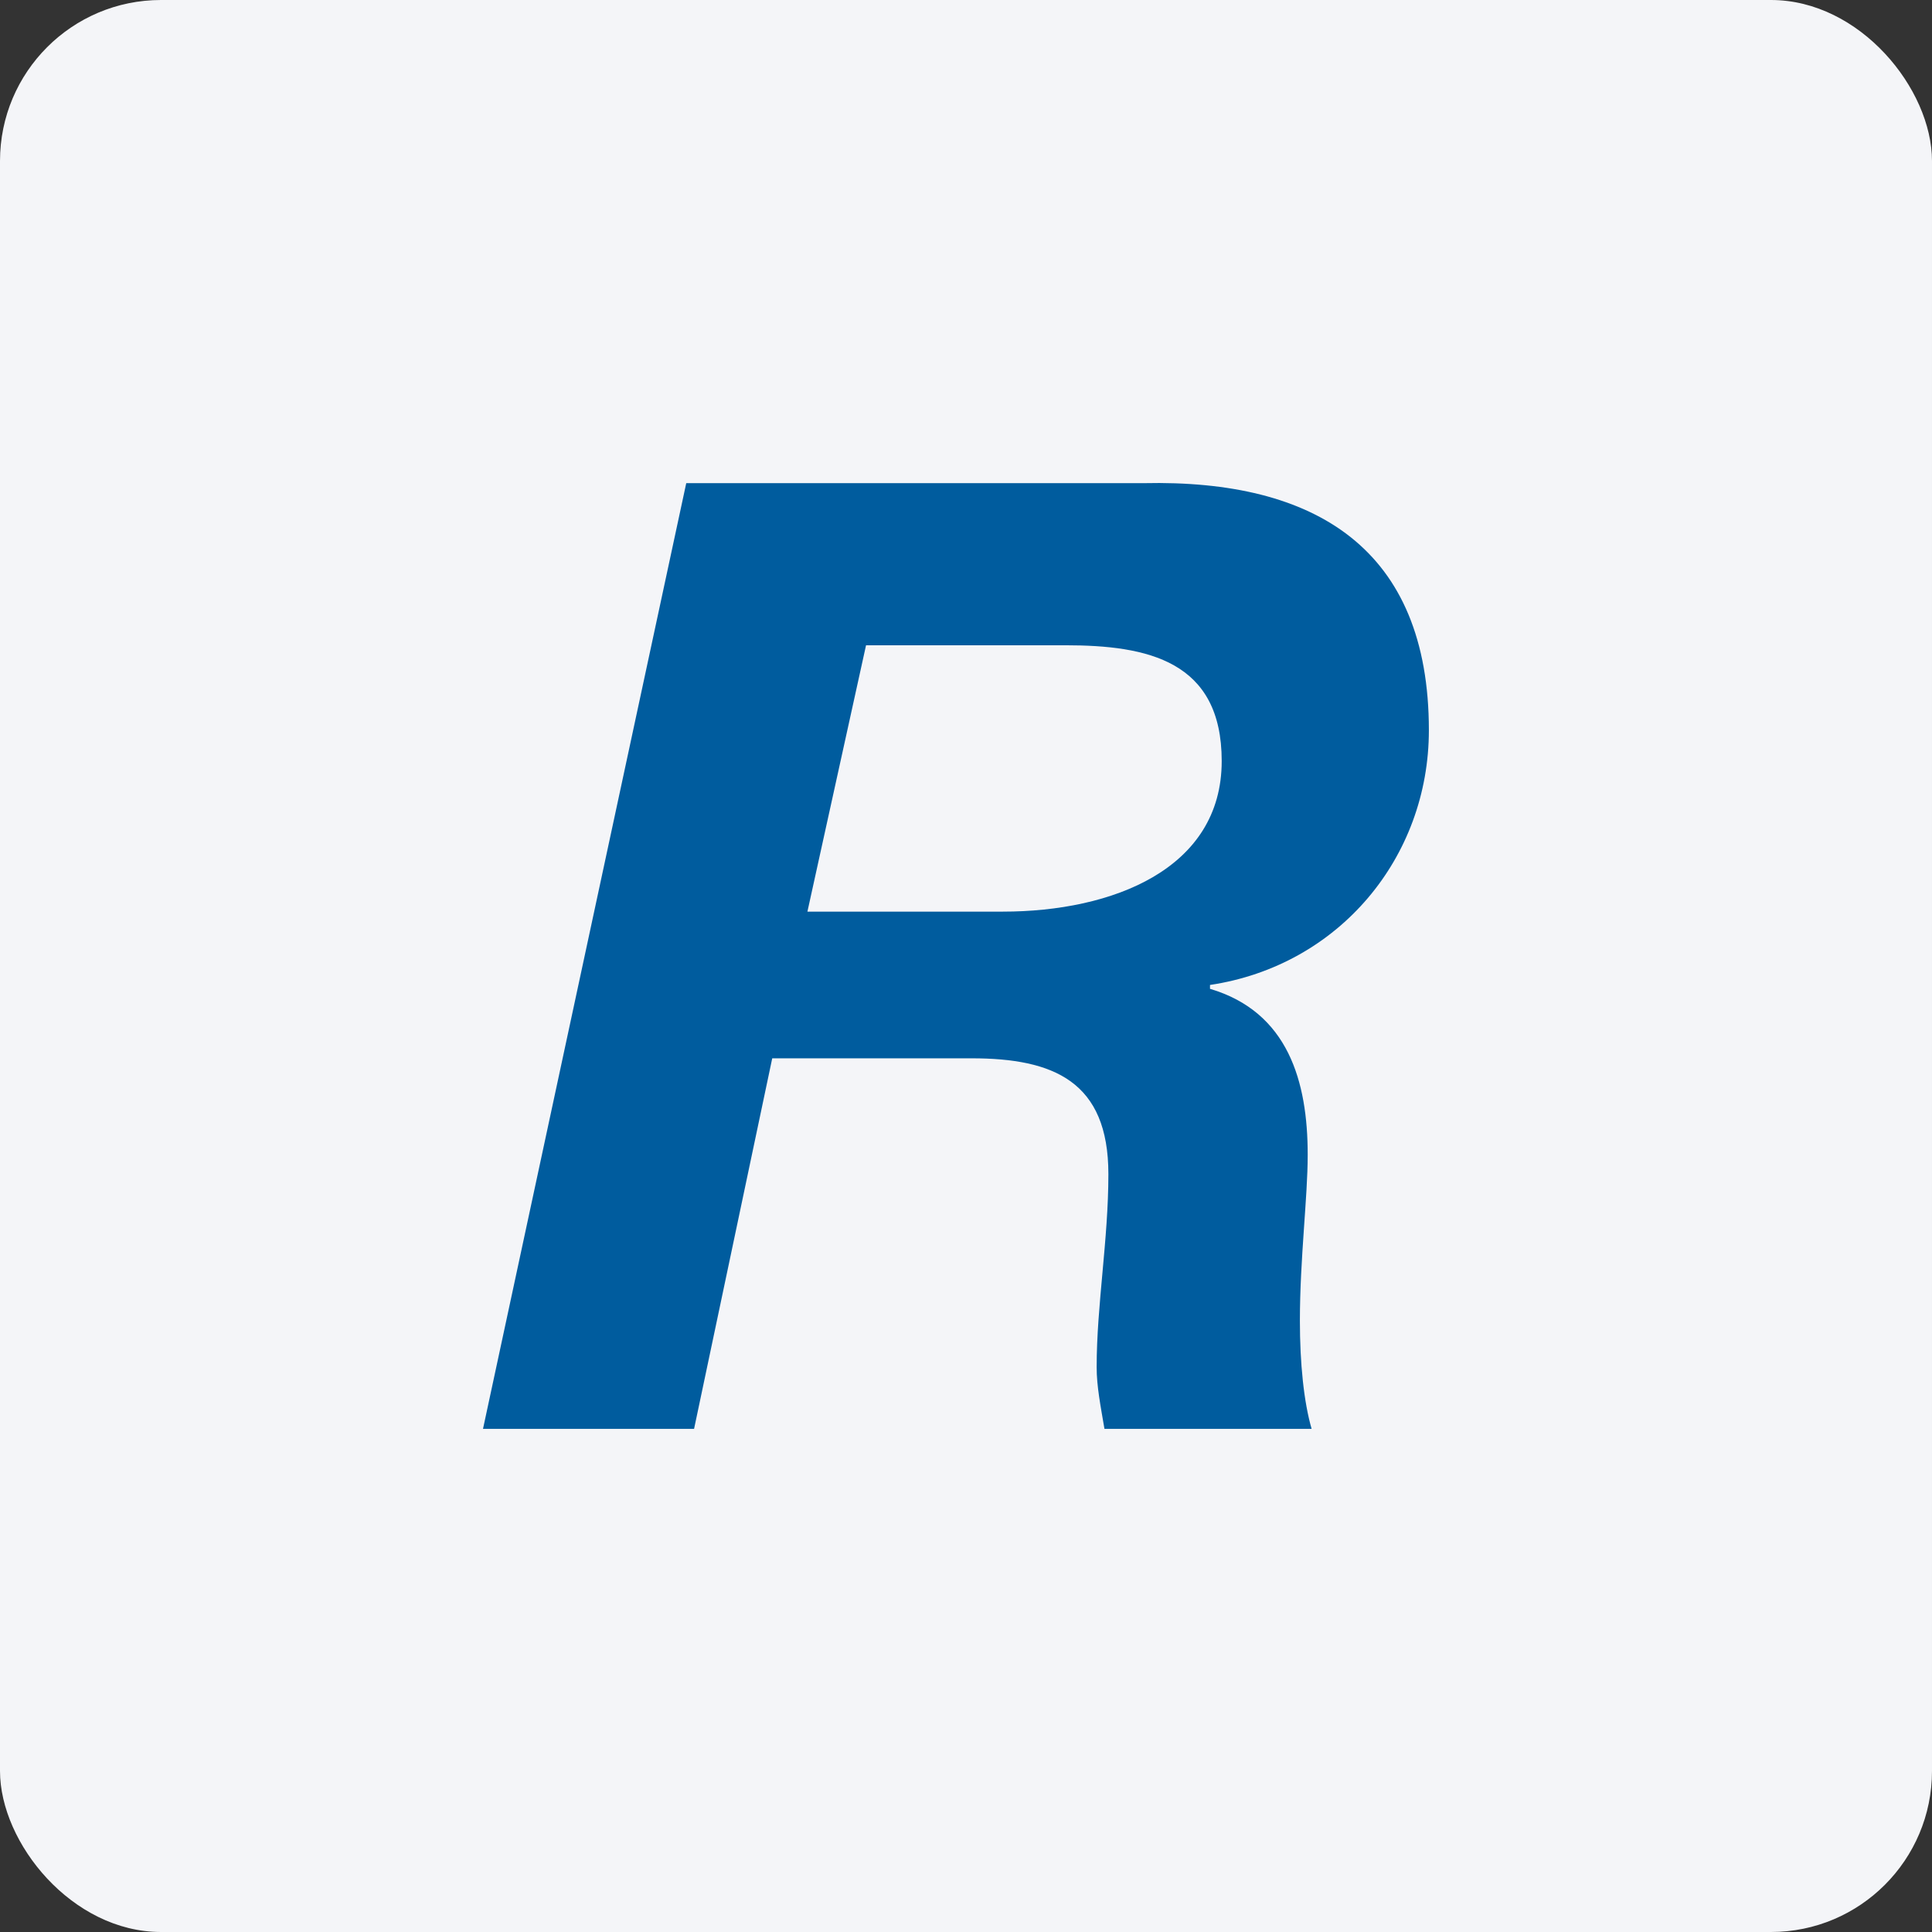
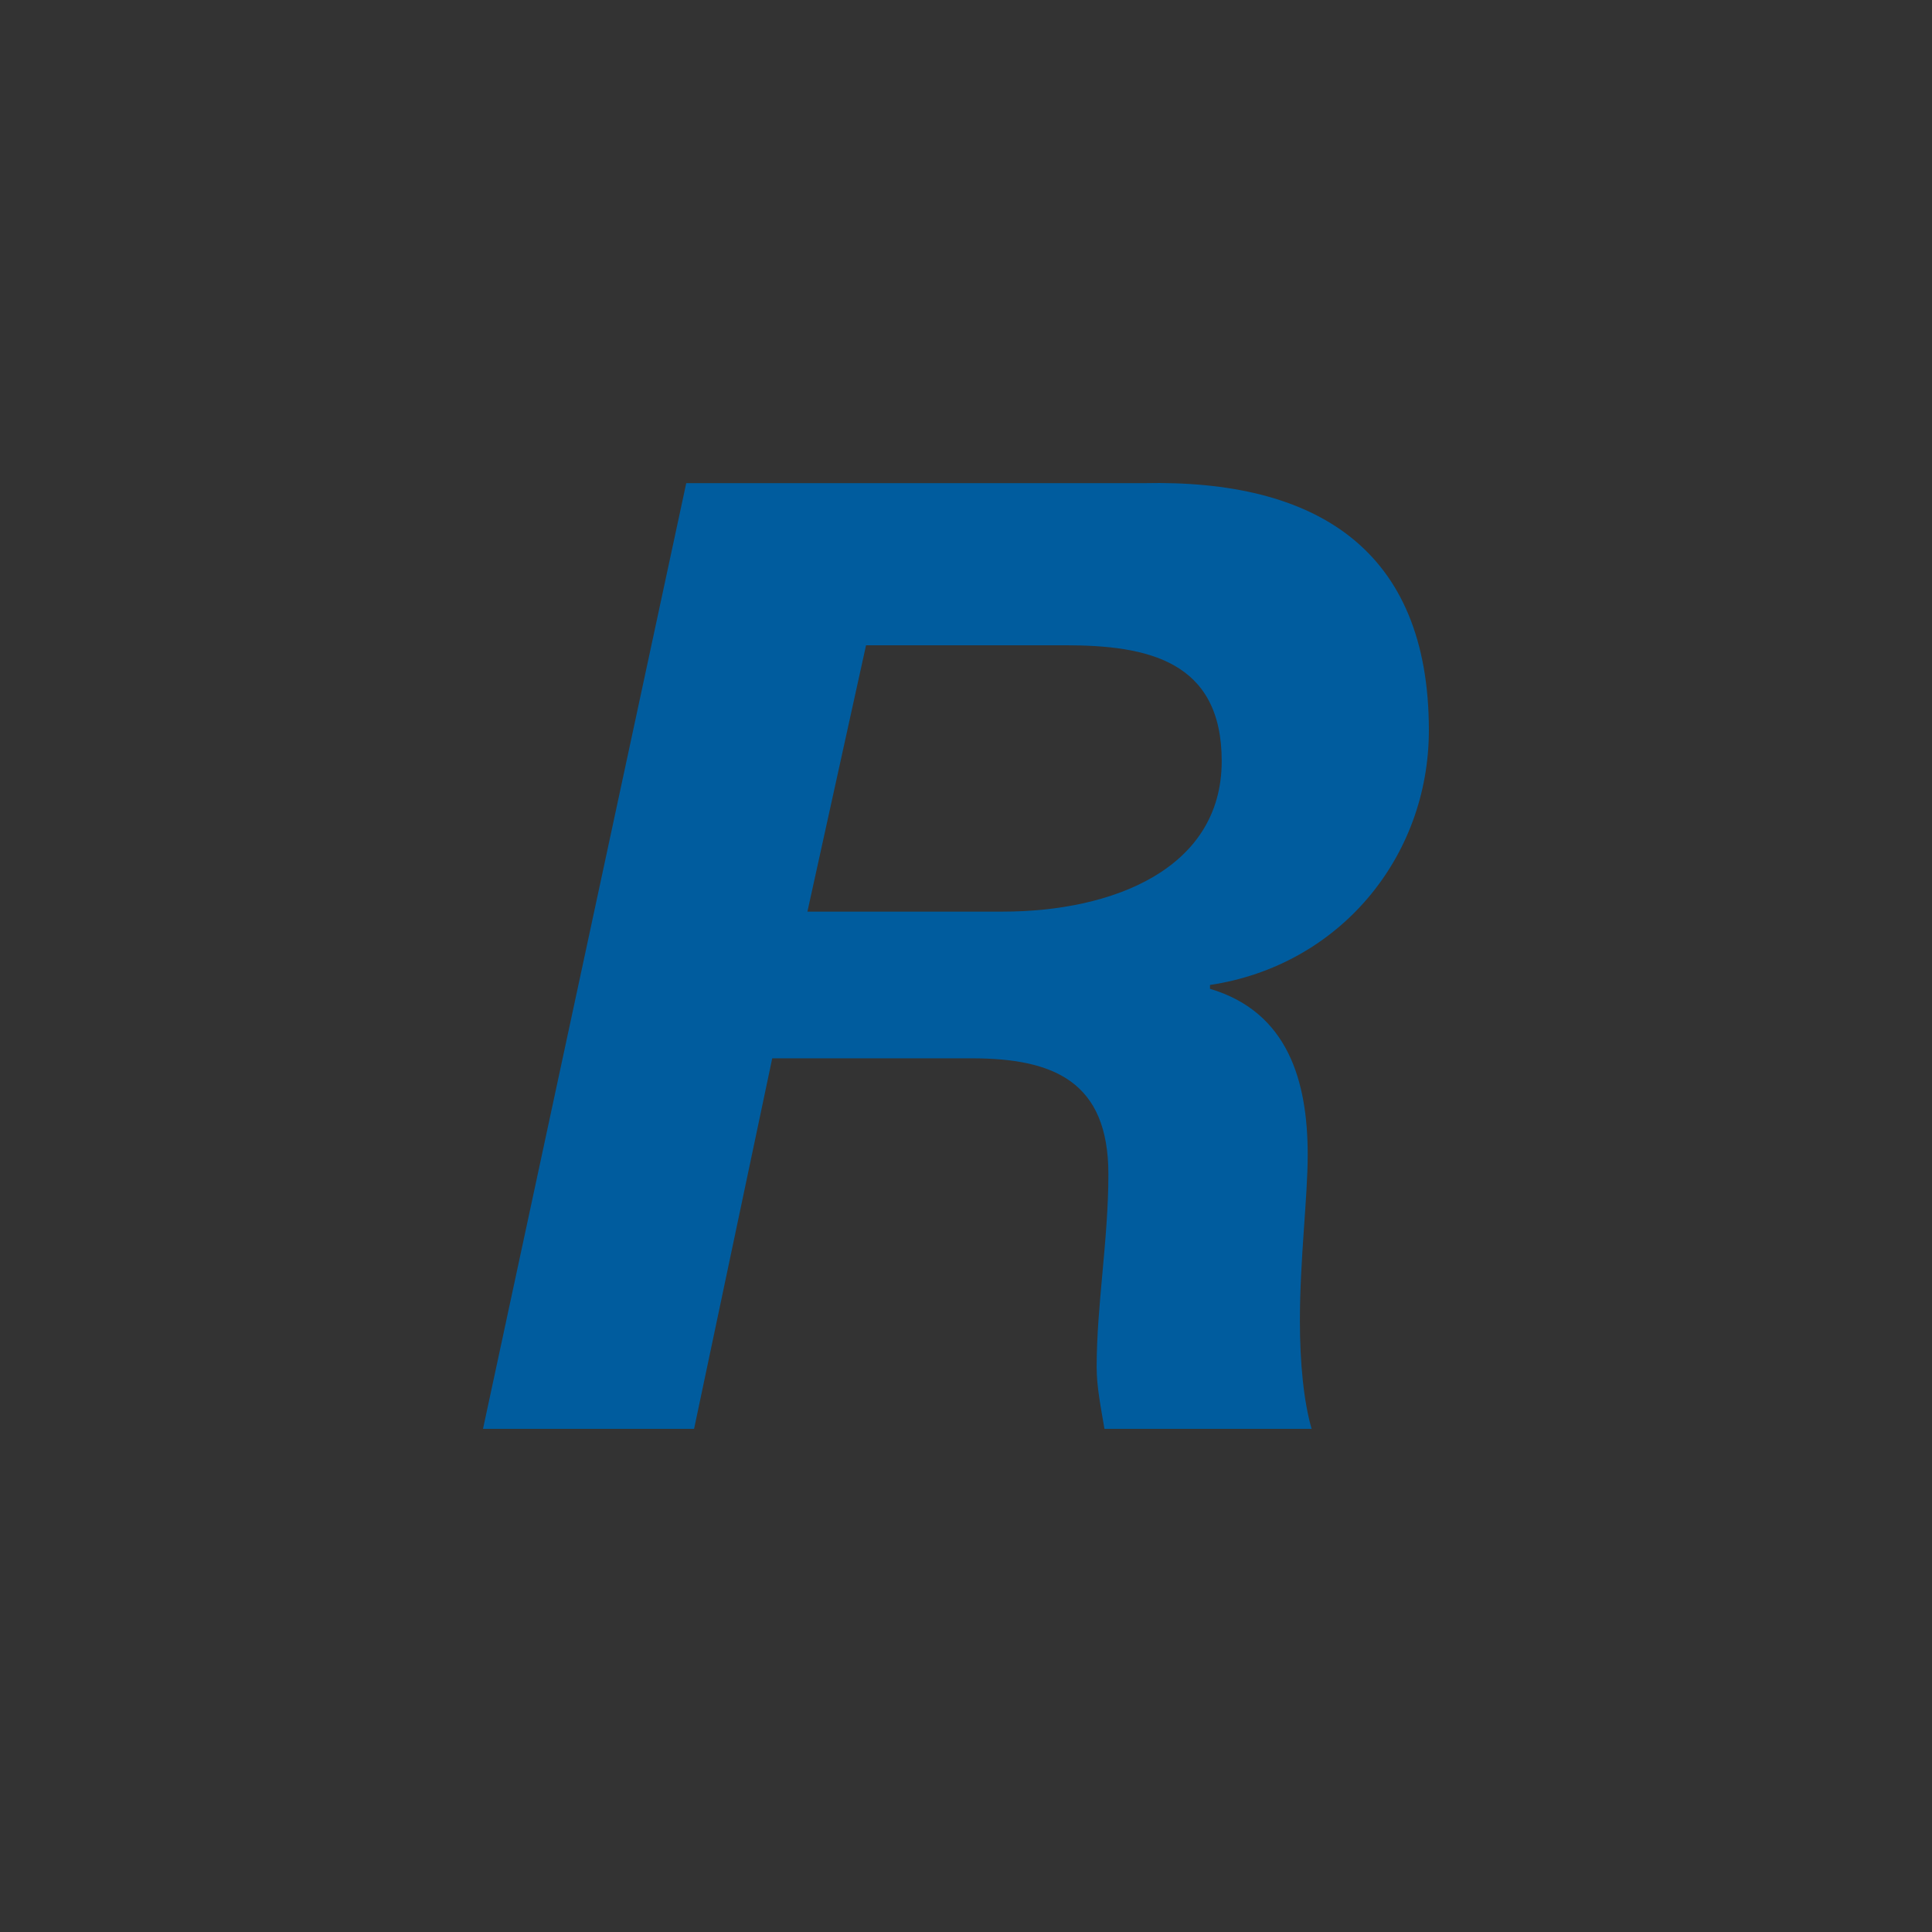
<svg xmlns="http://www.w3.org/2000/svg" width="96" height="96" viewBox="0 0 96 96" fill="none">
  <rect x="0" y="0" width="96" height="96" fill="#333333" stroke="none" />
-   <rect width="96" height="96" rx="8" fill="#F4F5F8" />
  <path d="M34.099 24.008H56.822C65.368 23.816 71 27.268 71 36.283C71 42.613 66.533 47.983 60.124 48.942V49.134C64.008 50.285 64.979 53.737 64.979 57.382C64.979 59.492 64.591 62.561 64.591 65.629C64.591 67.739 64.785 69.657 65.174 71H54.88C54.686 69.849 54.492 68.89 54.492 67.931C54.492 64.862 55.075 61.602 55.075 58.341C55.075 53.738 52.356 52.587 48.277 52.587H38.372L34.488 71H24L34.099 24.008ZM40.12 45.298H49.83C55.268 45.298 60.706 43.188 60.706 37.817C60.706 32.831 57.016 32.063 52.938 32.063H43.033L40.12 45.298Z" fill="#005C9E" />
</svg>